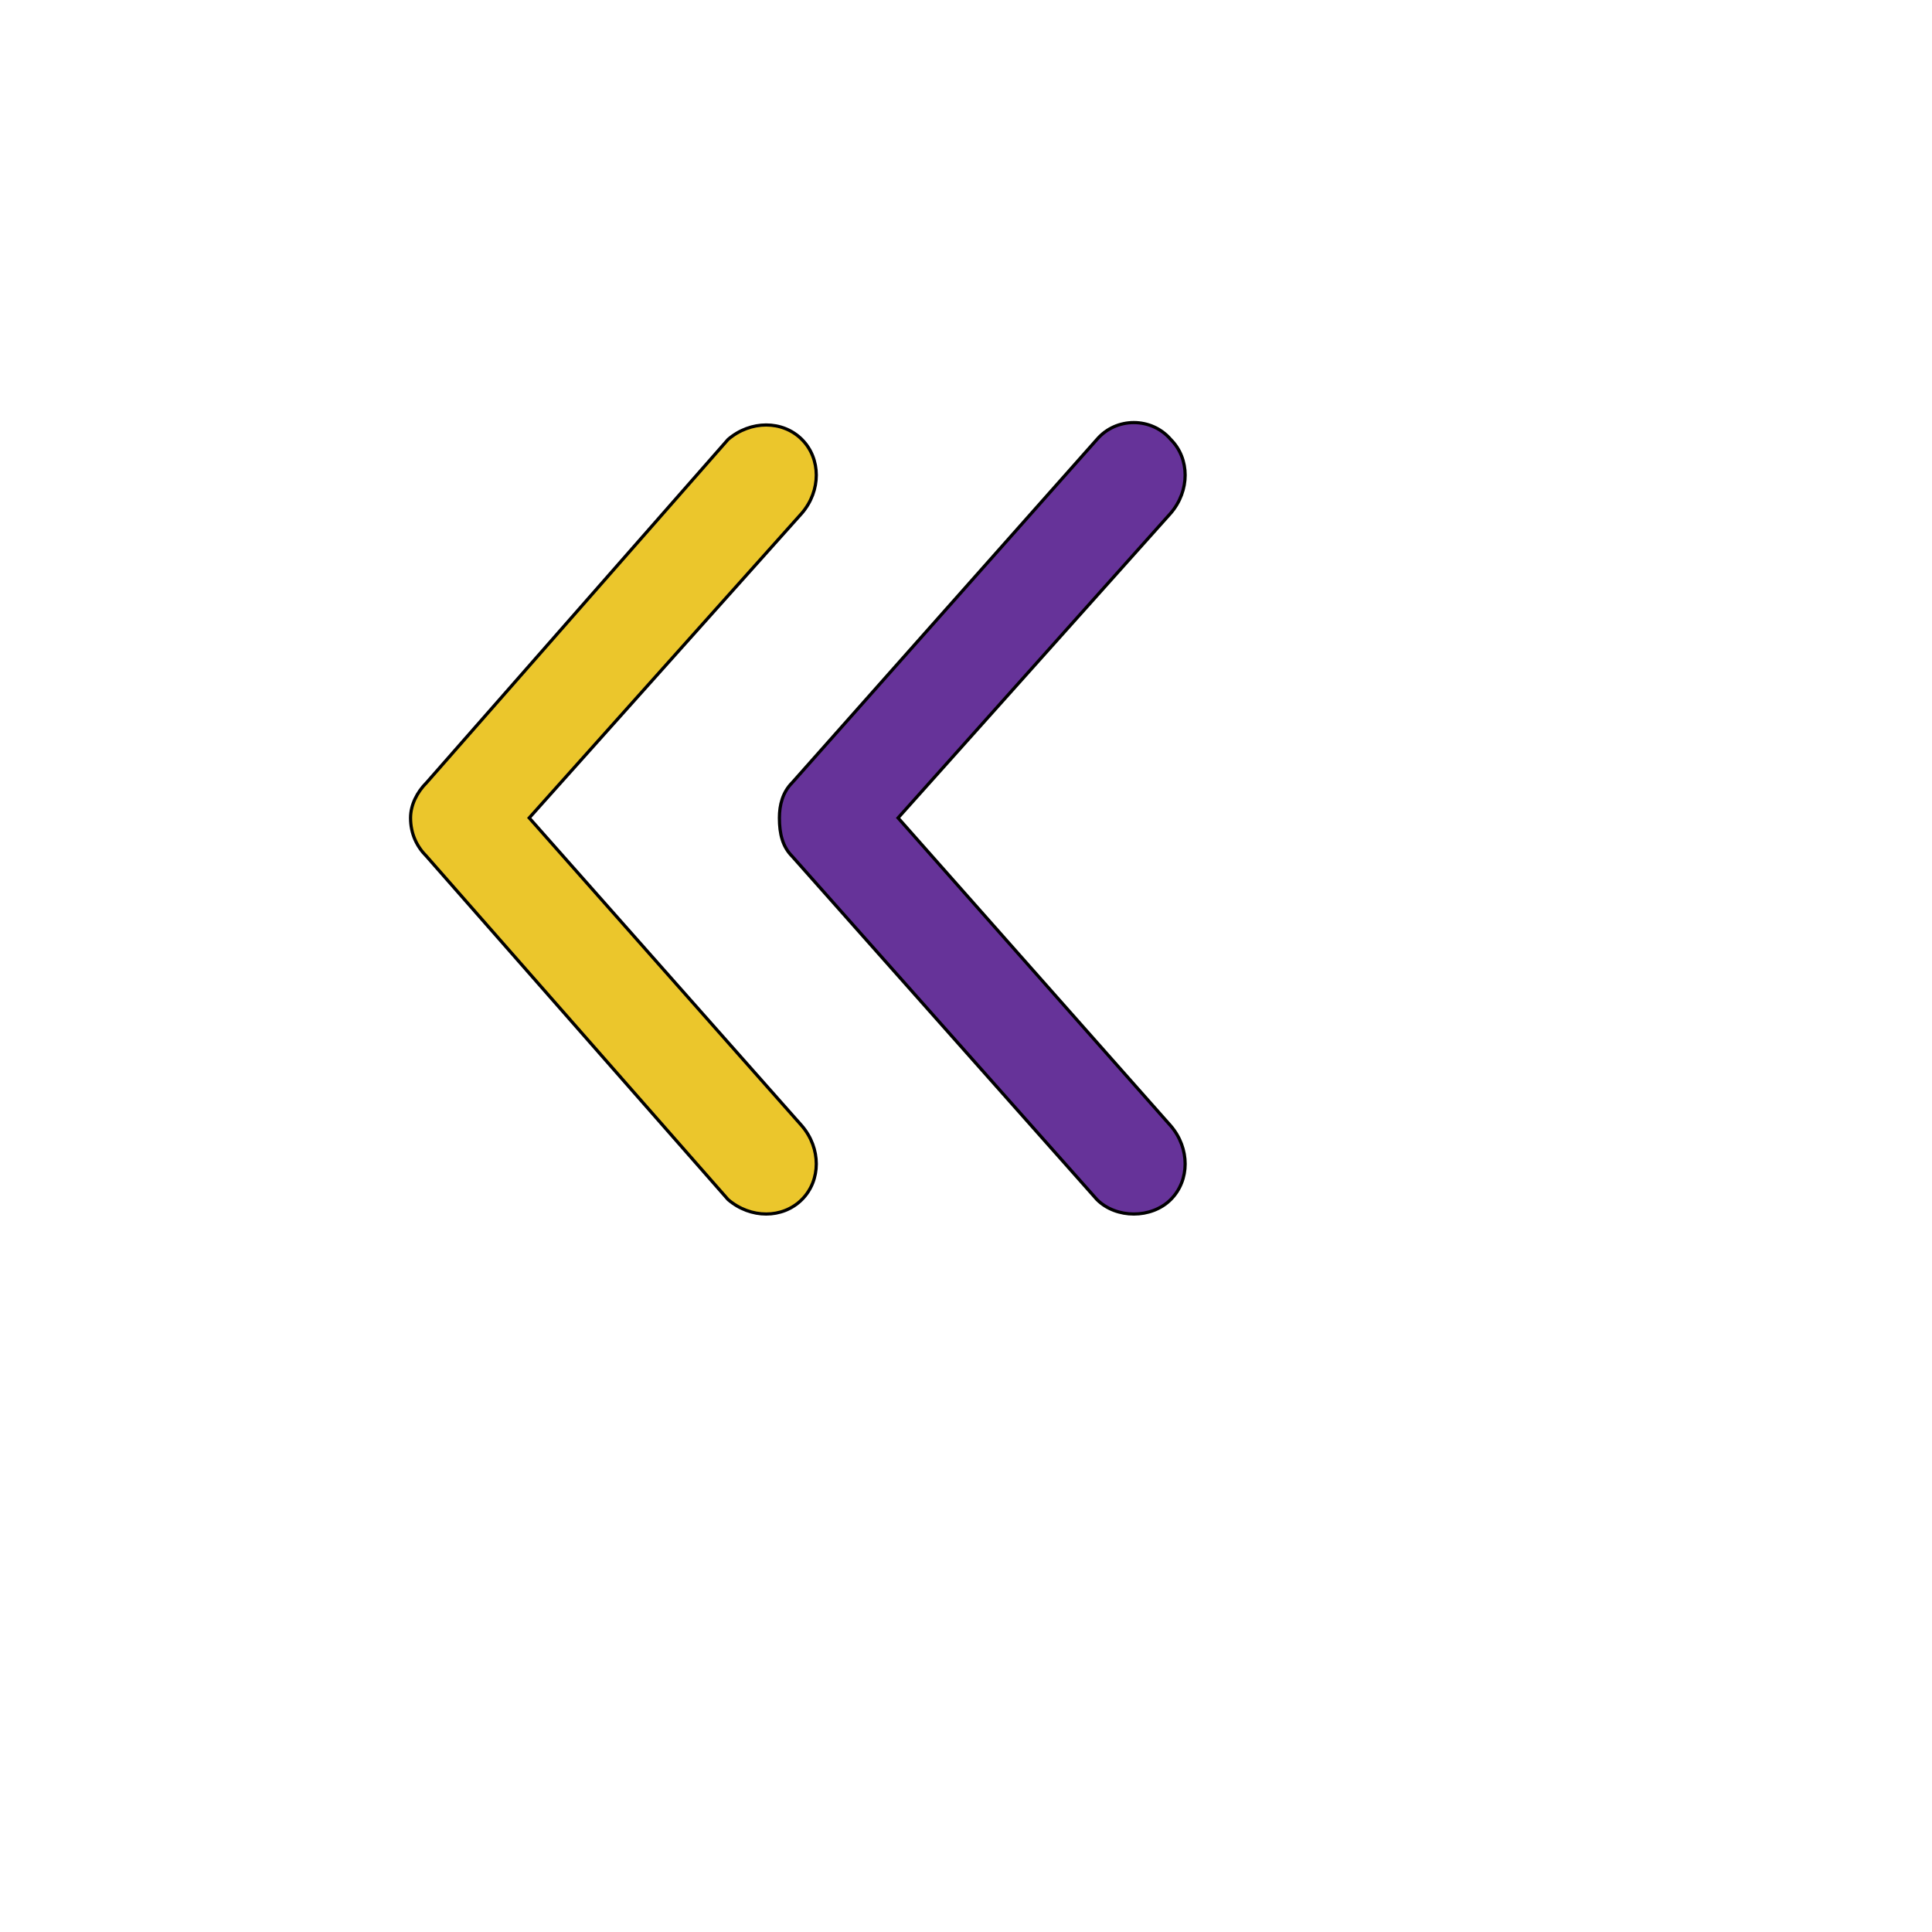
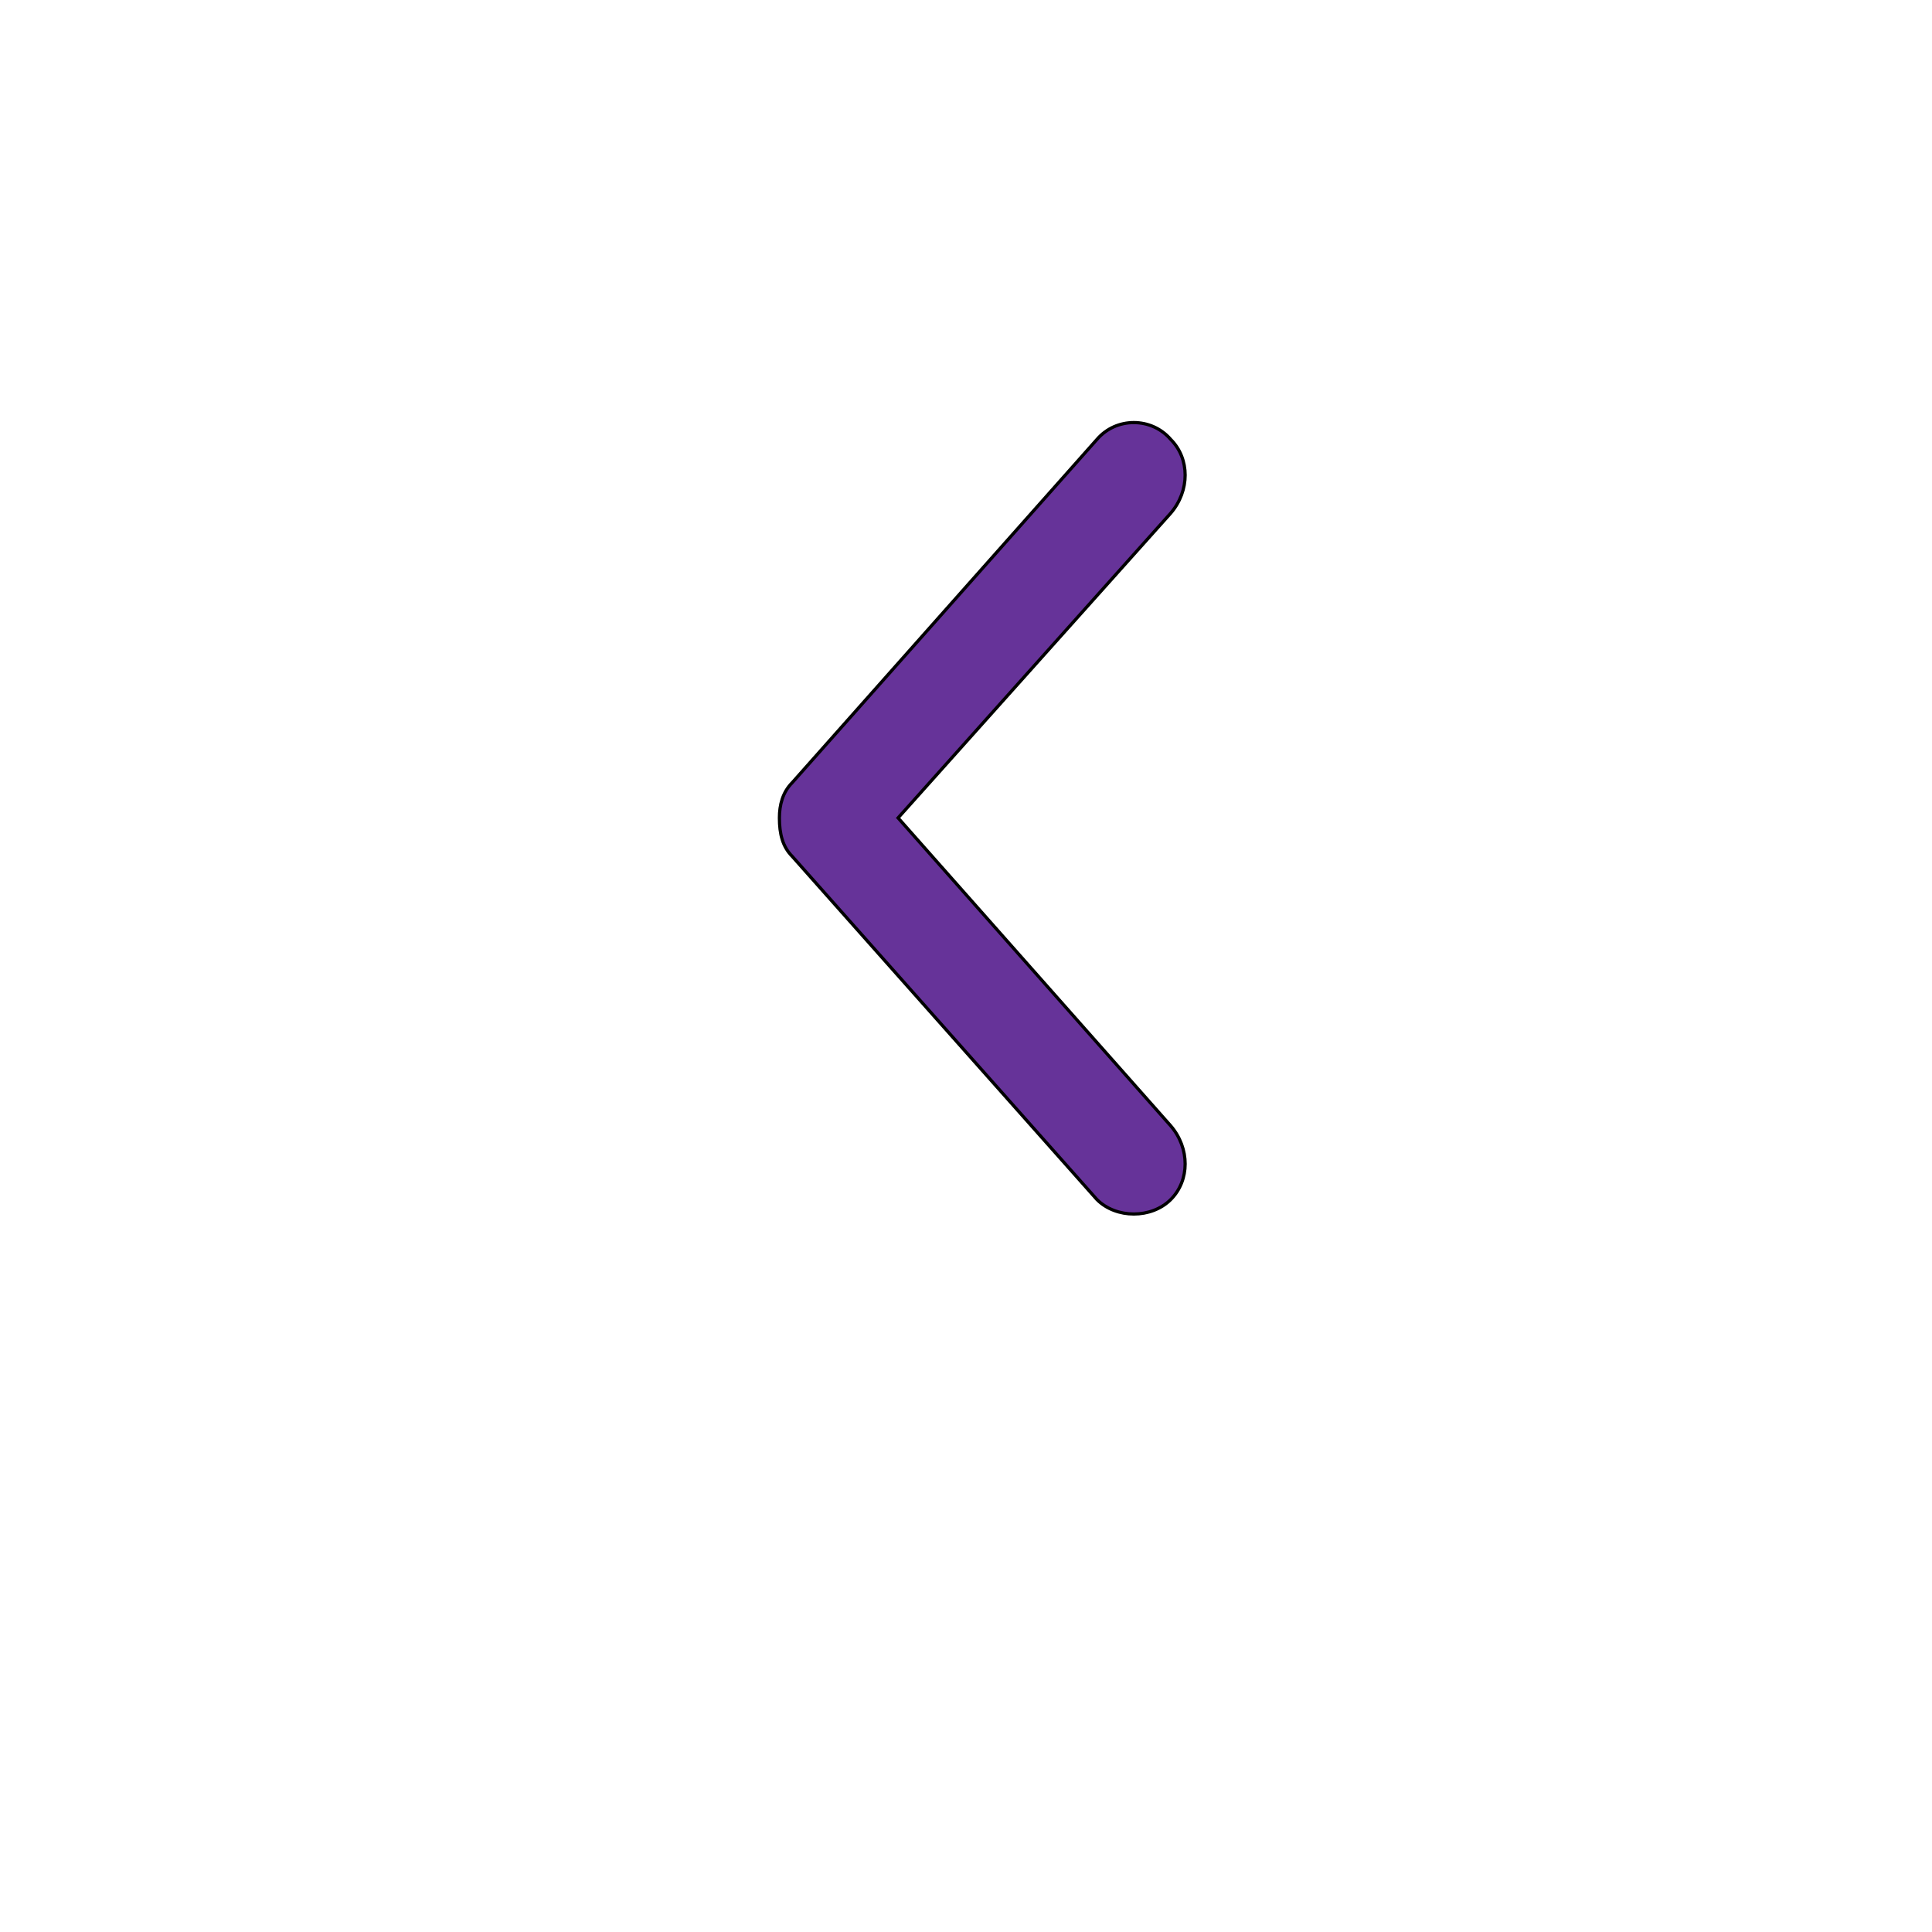
<svg xmlns="http://www.w3.org/2000/svg" id="th_ele_arrow-caret-2-left-3" width="100%" height="100%" version="1.1" preserveAspectRatio="xMidYMin slice" data-uid="ele_arrow-caret-2-left-3" data-keyword="ele_arrow-caret-2-left-3" viewBox="0 0 512 512" transform="matrix(0.85,0,0,0.85,0,0)" data-colors="[&quot;#ebc62c&quot;,&quot;#ebc62c&quot;,&quot;#663399&quot;]">
  <defs id="SvgjsDefs6765" fill="#ebc62c" />
-   <path id="th_ele_arrow-caret-2-left-3_0" d="M133 267L227 374C234 380 244 380 250 374C256 368 256 358 250 351L165 255L250 160C256 153 256 143 250 137C244 131 234 131 227 137L133 244C130 247 128 251 128 255C128 260 130 264 133 267Z " fill-rule="evenodd" fill="#ebc62c" stroke-width="1" stroke="#000000" />
  <path id="th_ele_arrow-caret-2-left-3_1" d="M365 137C359 130 348 130 342 137L247 244C244 247 243 251 243 255C243 260 244 264 247 267L342 374C348 380 359 380 365 374C371 368 371 358 365 351L280 255L365 160C371 153 371 143 365 137Z " fill-rule="evenodd" fill="#663399" stroke-width="1" stroke="#000000" />
</svg>